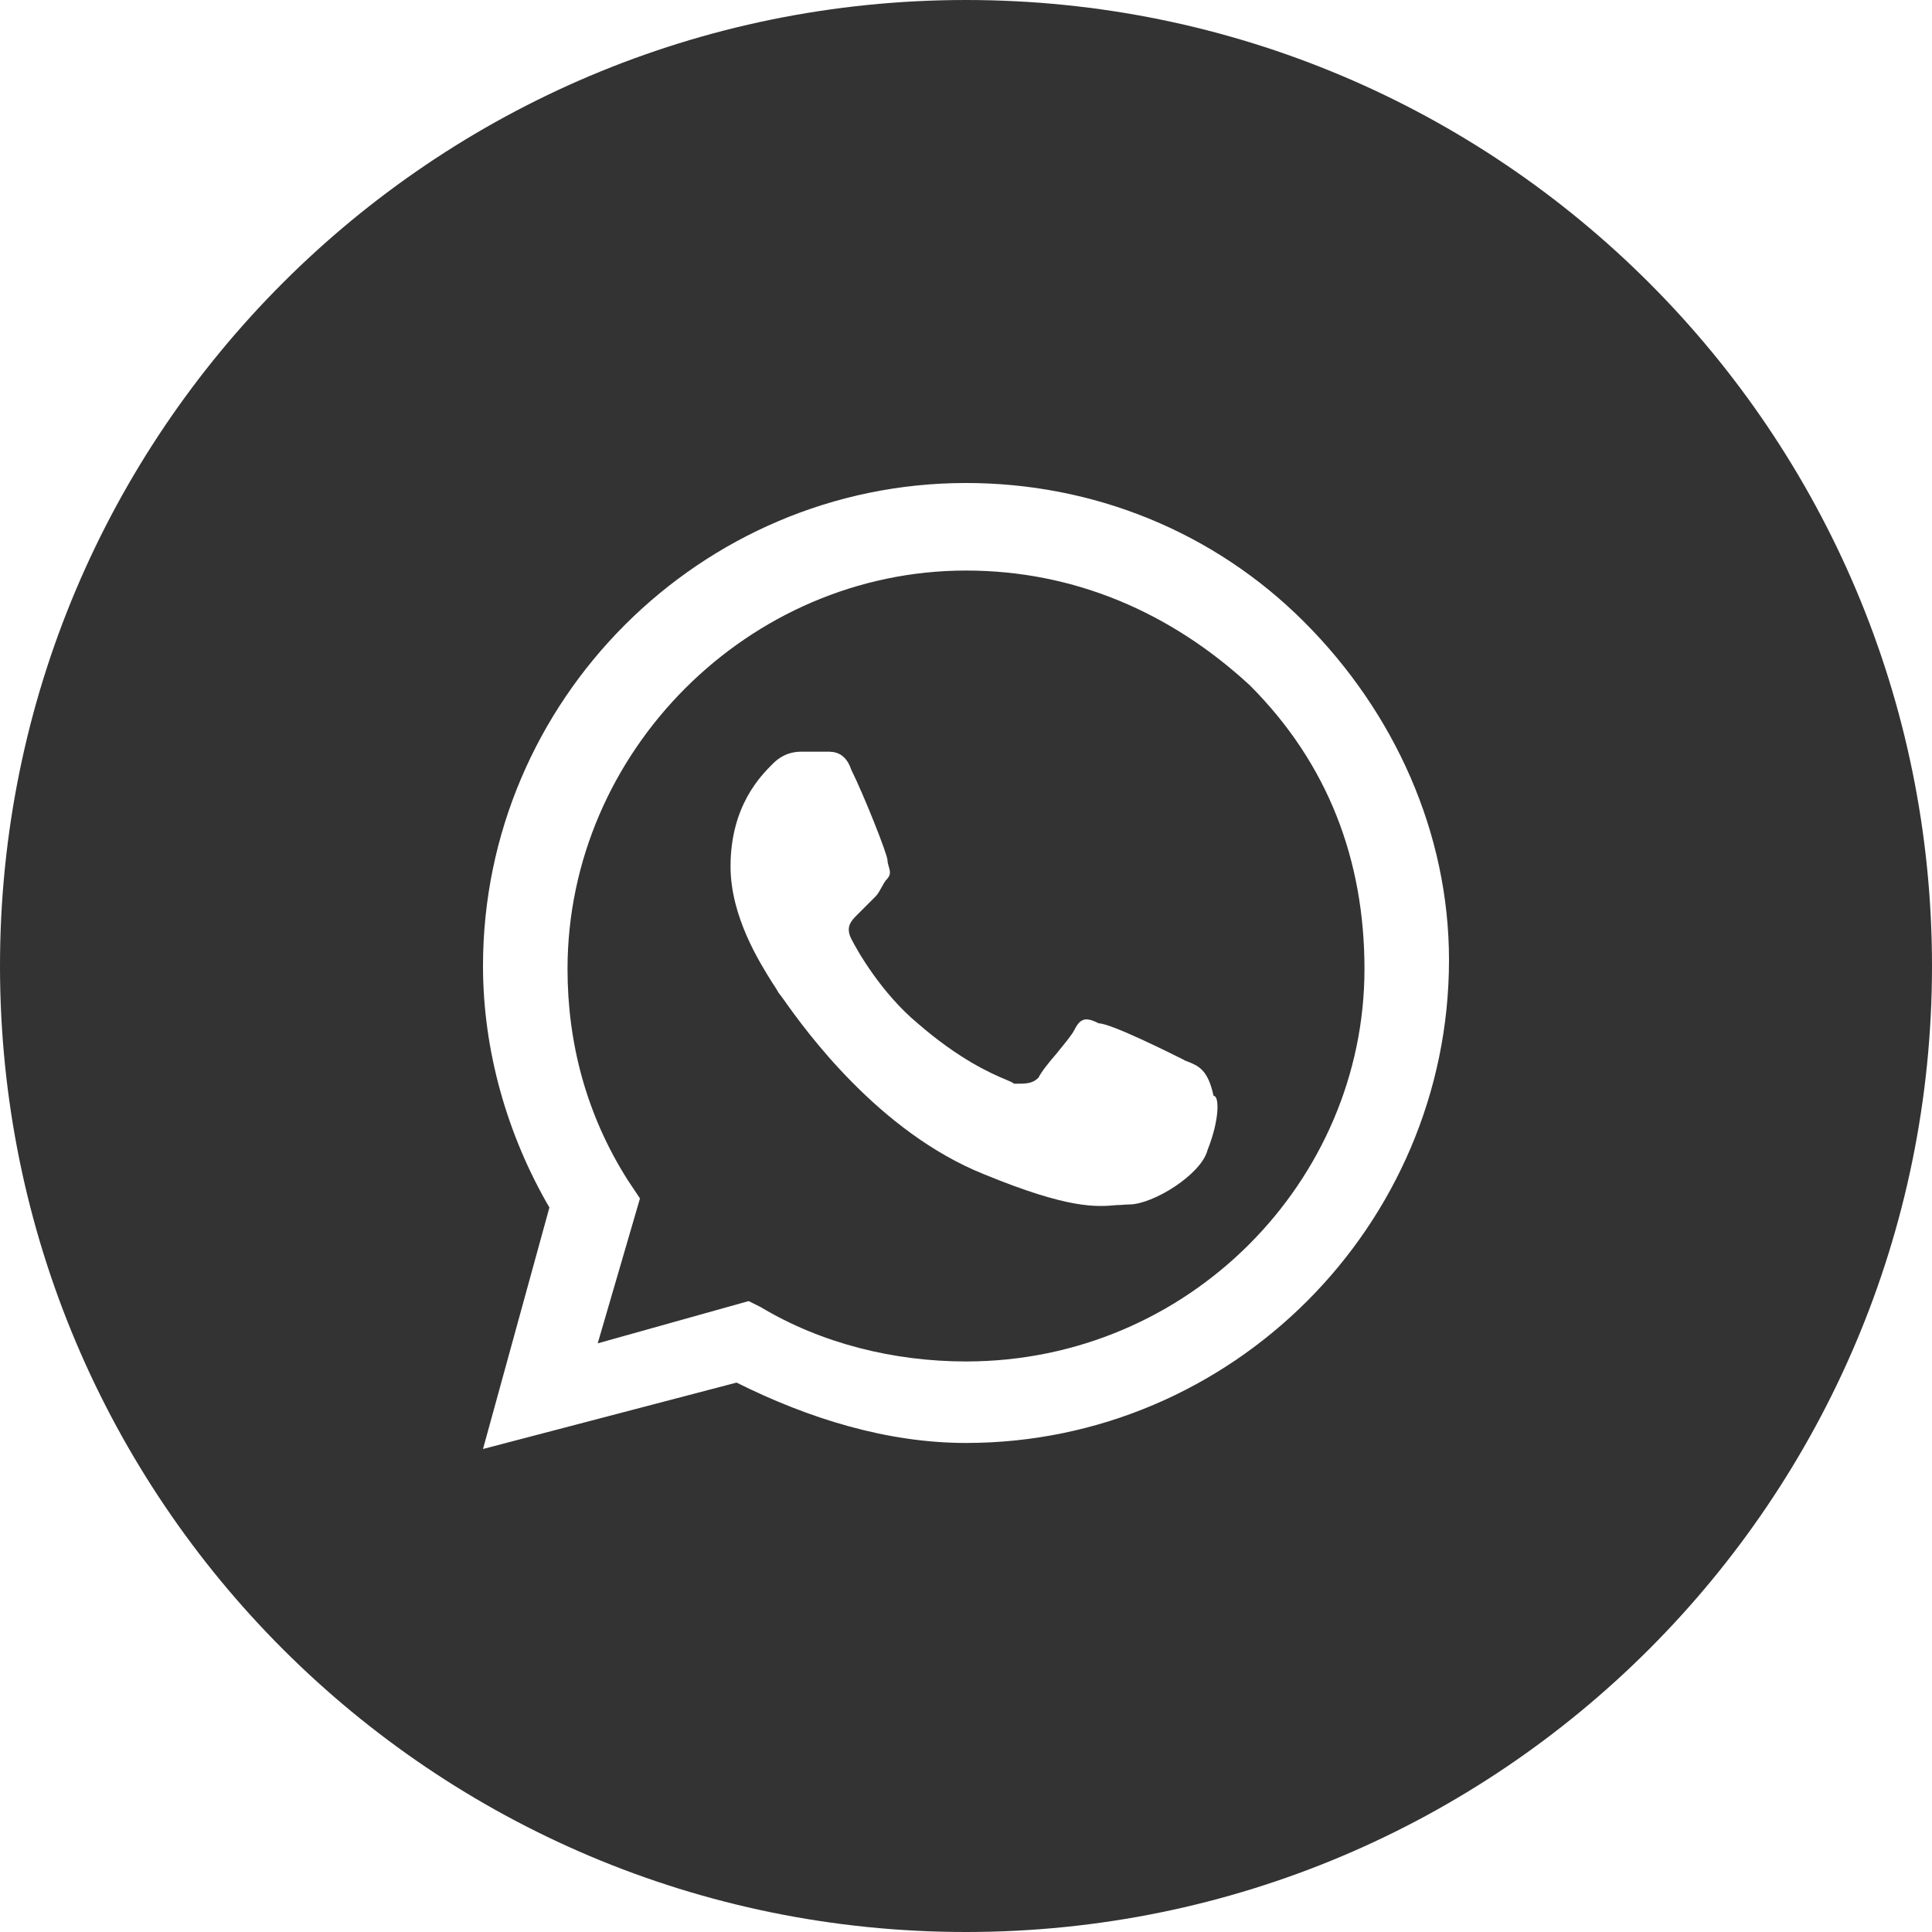
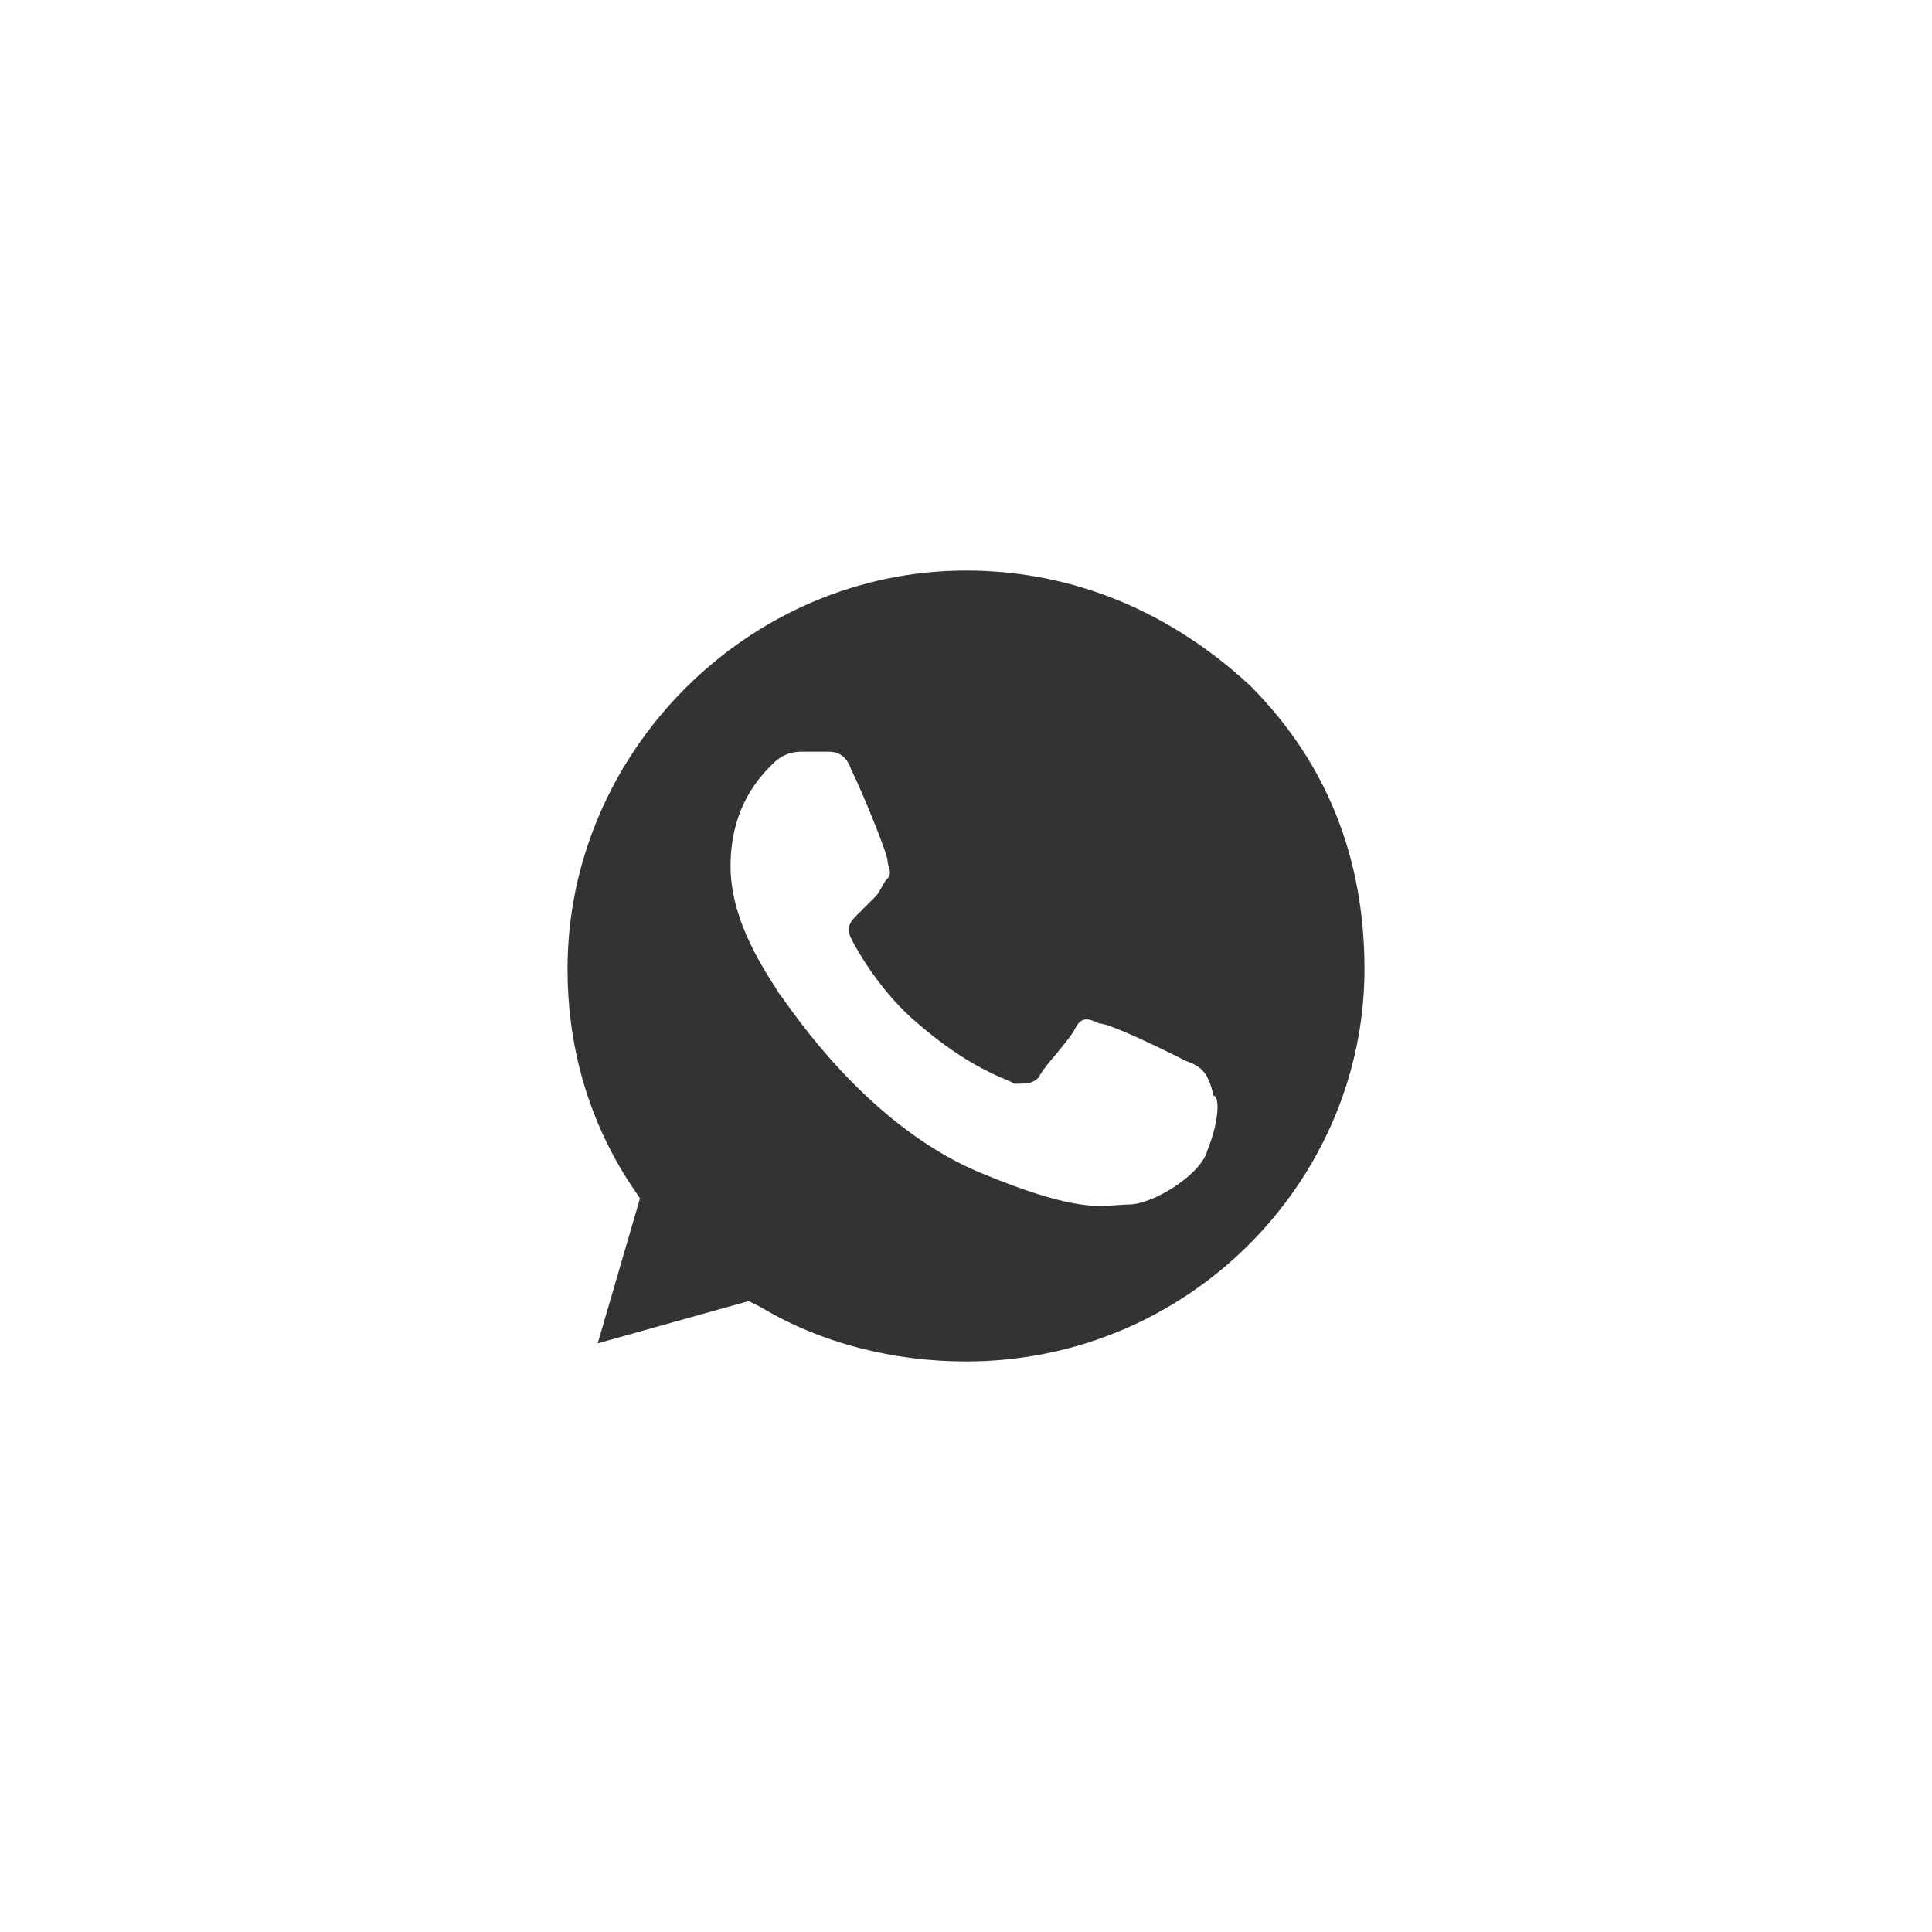
<svg xmlns="http://www.w3.org/2000/svg" version="1.1" id="Layer_1" x="0px" y="0px" viewBox="0 0 32 32" style="enable-background:new 0 0 32 32;" xml:space="preserve">
  <style type="text/css">
	.st0{fill-rule:evenodd;clip-rule:evenodd;fill:#333333;}
</style>
  <path class="st0" d="M12.6,21.65c1,0.6,2.2,0.9,3.4,0.9c3.7,0,6.6-3,6.6-6.5c0-1.8-0.6-3.4-1.9-4.7c-1.3-1.2-2.9-1.9-4.7-1.9  c-3.6,0-6.6,3-6.6,6.6c0,1.2,0.3,2.4,1,3.5l0.2,0.3l-0.7,2.4l2.5-0.7L12.6,21.65z M18.2,16.95c0.2,0,1.2,0.5,1.4,0.6  c0.03,0.02,0.06,0.03,0.09,0.04c0.17,0.07,0.32,0.14,0.41,0.56c0.1,0,0.1,0.4-0.1,0.9c-0.1,0.4-0.9,0.9-1.3,0.9  c-0.07,0-0.13,0.01-0.2,0.01c-0.34,0.03-0.79,0.07-2.2-0.51c-1.75-0.7-2.97-2.4-3.31-2.88c-0.05-0.07-0.08-0.11-0.09-0.12  c-0.02-0.03-0.05-0.09-0.1-0.16c-0.22-0.35-0.7-1.11-0.7-1.94c0-1,0.5-1.5,0.7-1.7s0.4-0.2,0.5-0.2h0.4c0.1,0,0.3,0,0.4,0.3  c0.2,0.4,0.6,1.4,0.6,1.5c0,0.03,0.01,0.07,0.02,0.1c0.02,0.07,0.04,0.13-0.02,0.2c-0.05,0.05-0.07,0.1-0.1,0.15  c-0.03,0.05-0.05,0.1-0.1,0.15l-0.3,0.3c-0.1,0.1-0.2,0.2-0.1,0.4c0.1,0.2,0.5,0.9,1.1,1.4c0.68,0.59,1.21,0.83,1.48,0.94  c0.05,0.02,0.09,0.04,0.12,0.06c0.2,0,0.3,0,0.4-0.1c0.05-0.1,0.17-0.25,0.3-0.4c0.12-0.15,0.25-0.3,0.3-0.4  C17.9,16.85,18,16.85,18.2,16.95z" />
-   <path class="st0" d="M0,16C0,7.16,7.16,0,16,0s16,7.16,16,16s-7.16,16-16,16S0,24.84,0,16z M16,8c2.1,0,4.1,0.8,5.6,2.3  s2.4,3.5,2.4,5.6c0,4.4-3.6,8-8,8c-1.3,0-2.6-0.4-3.8-1L8,24l1.1-4C8.4,18.8,8,17.4,8,16C8,11.6,11.6,8,16,8z" />
</svg>